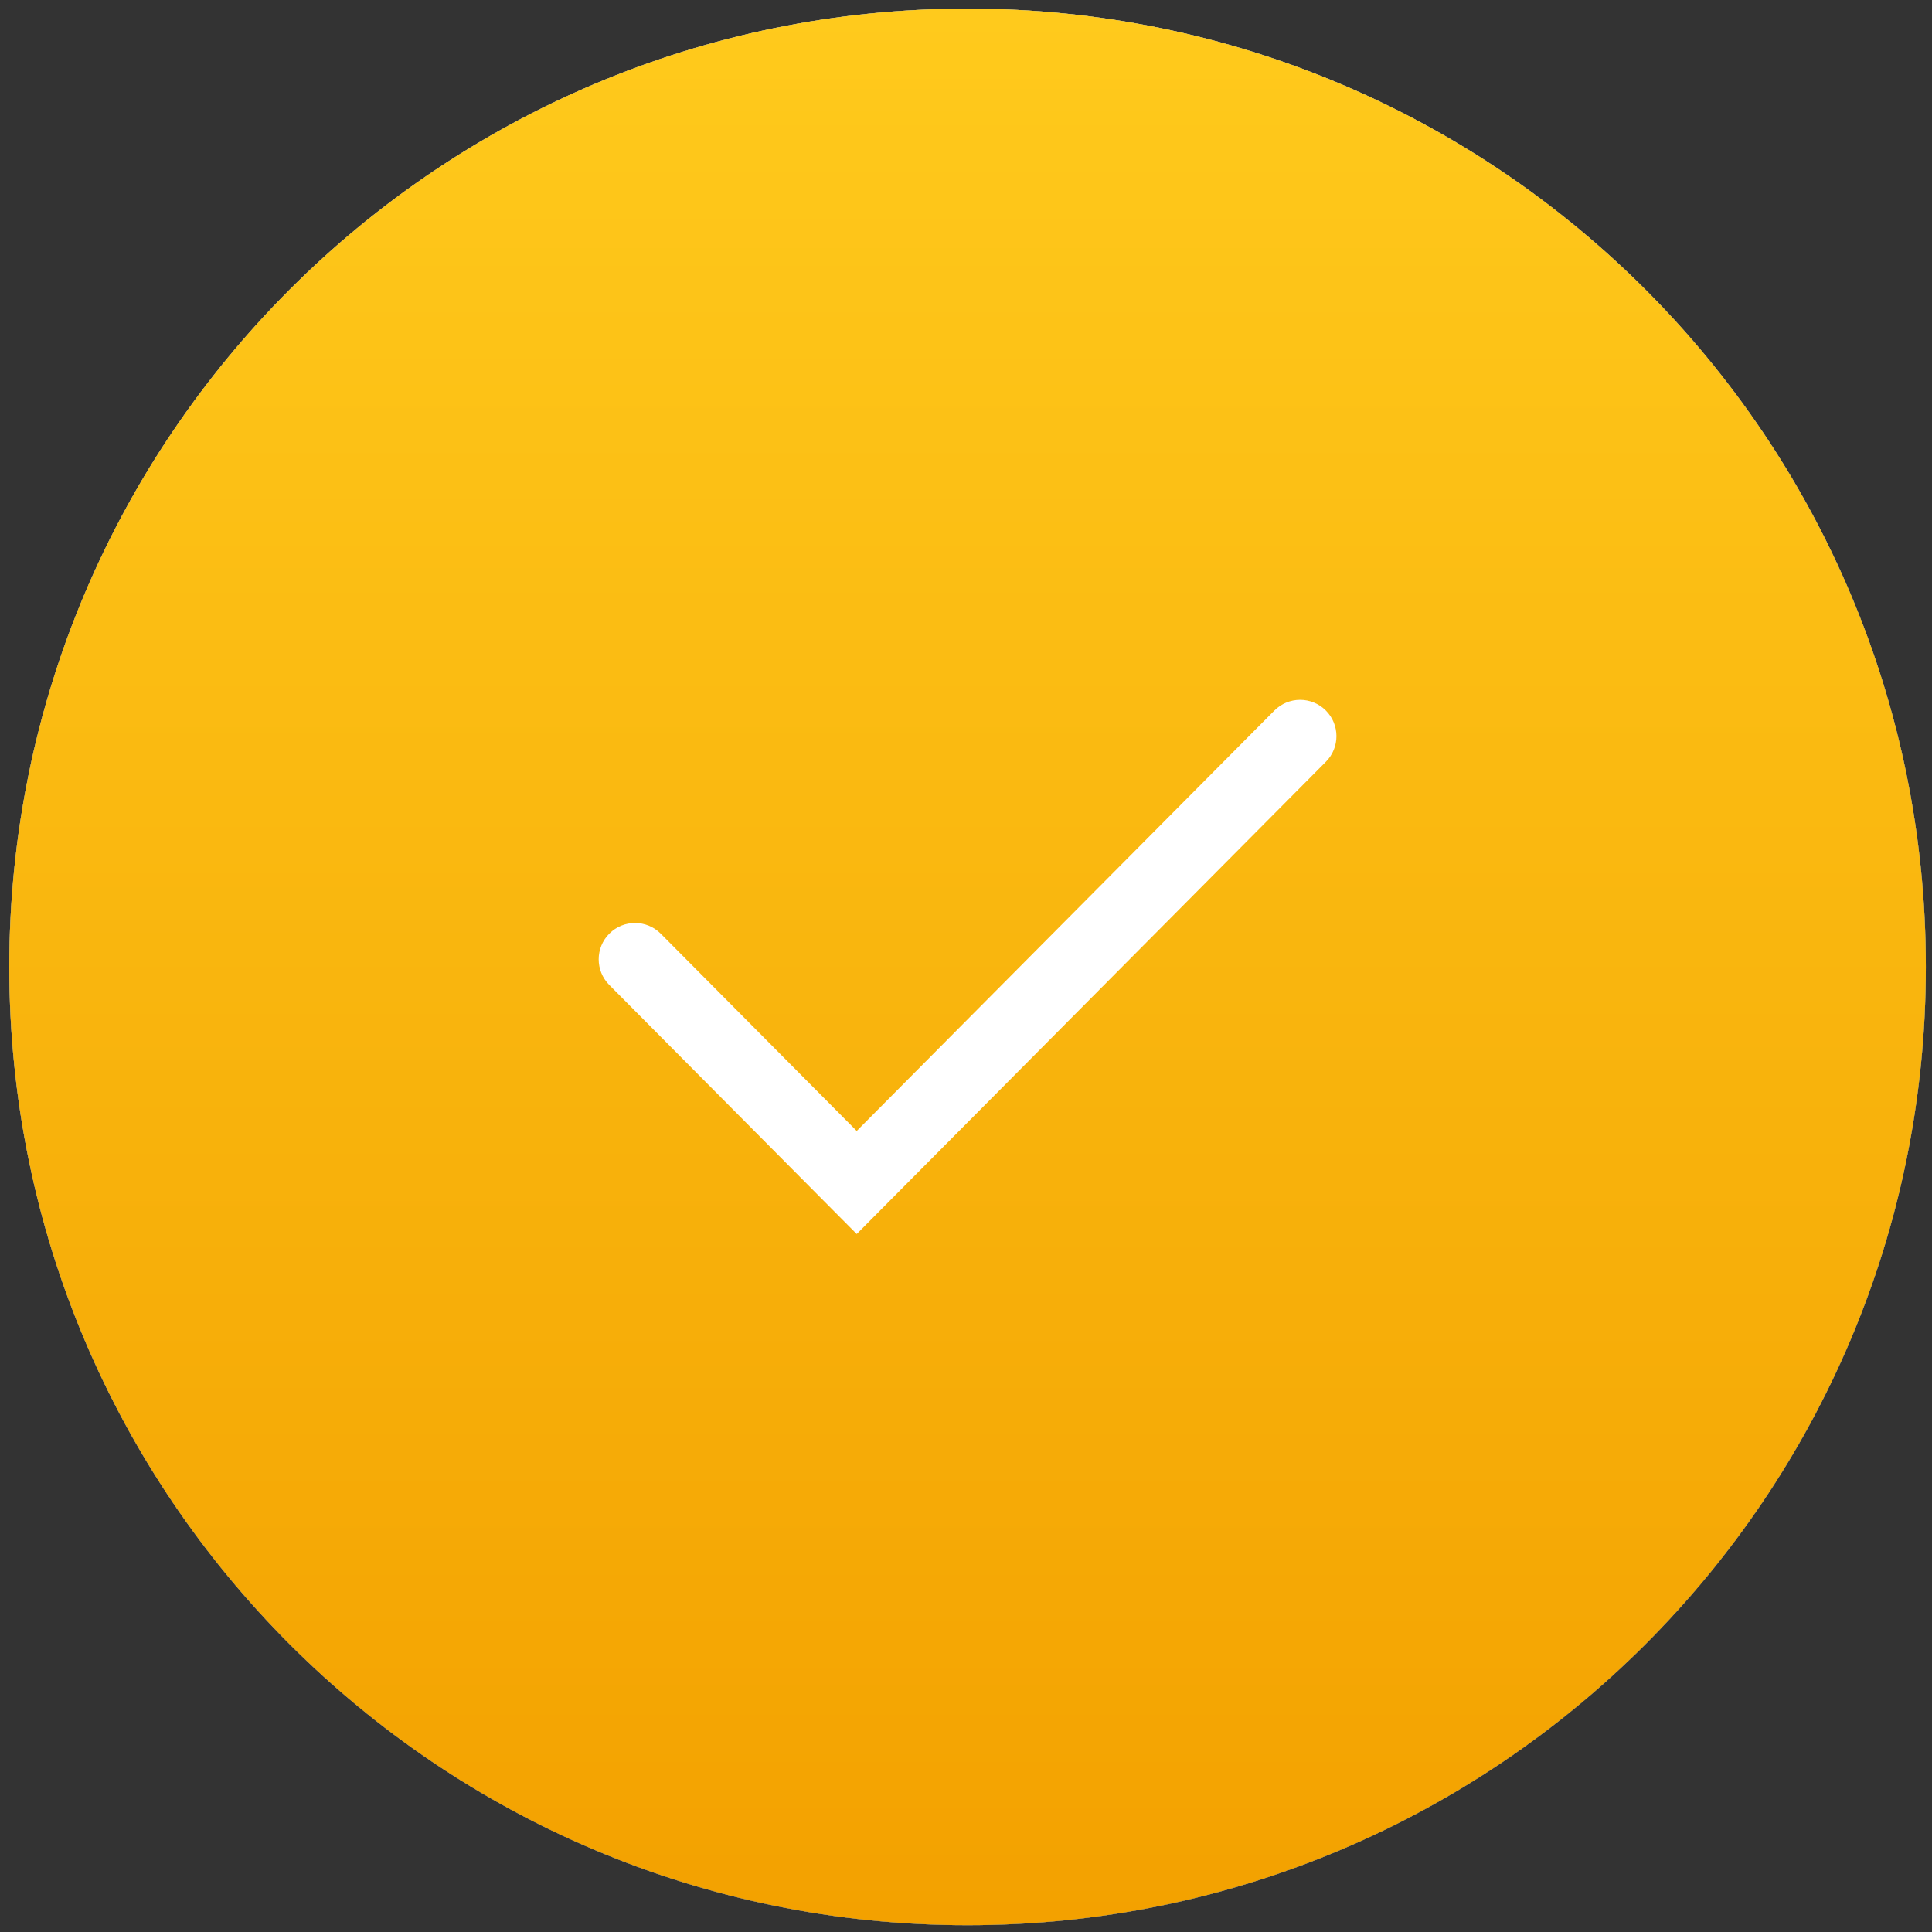
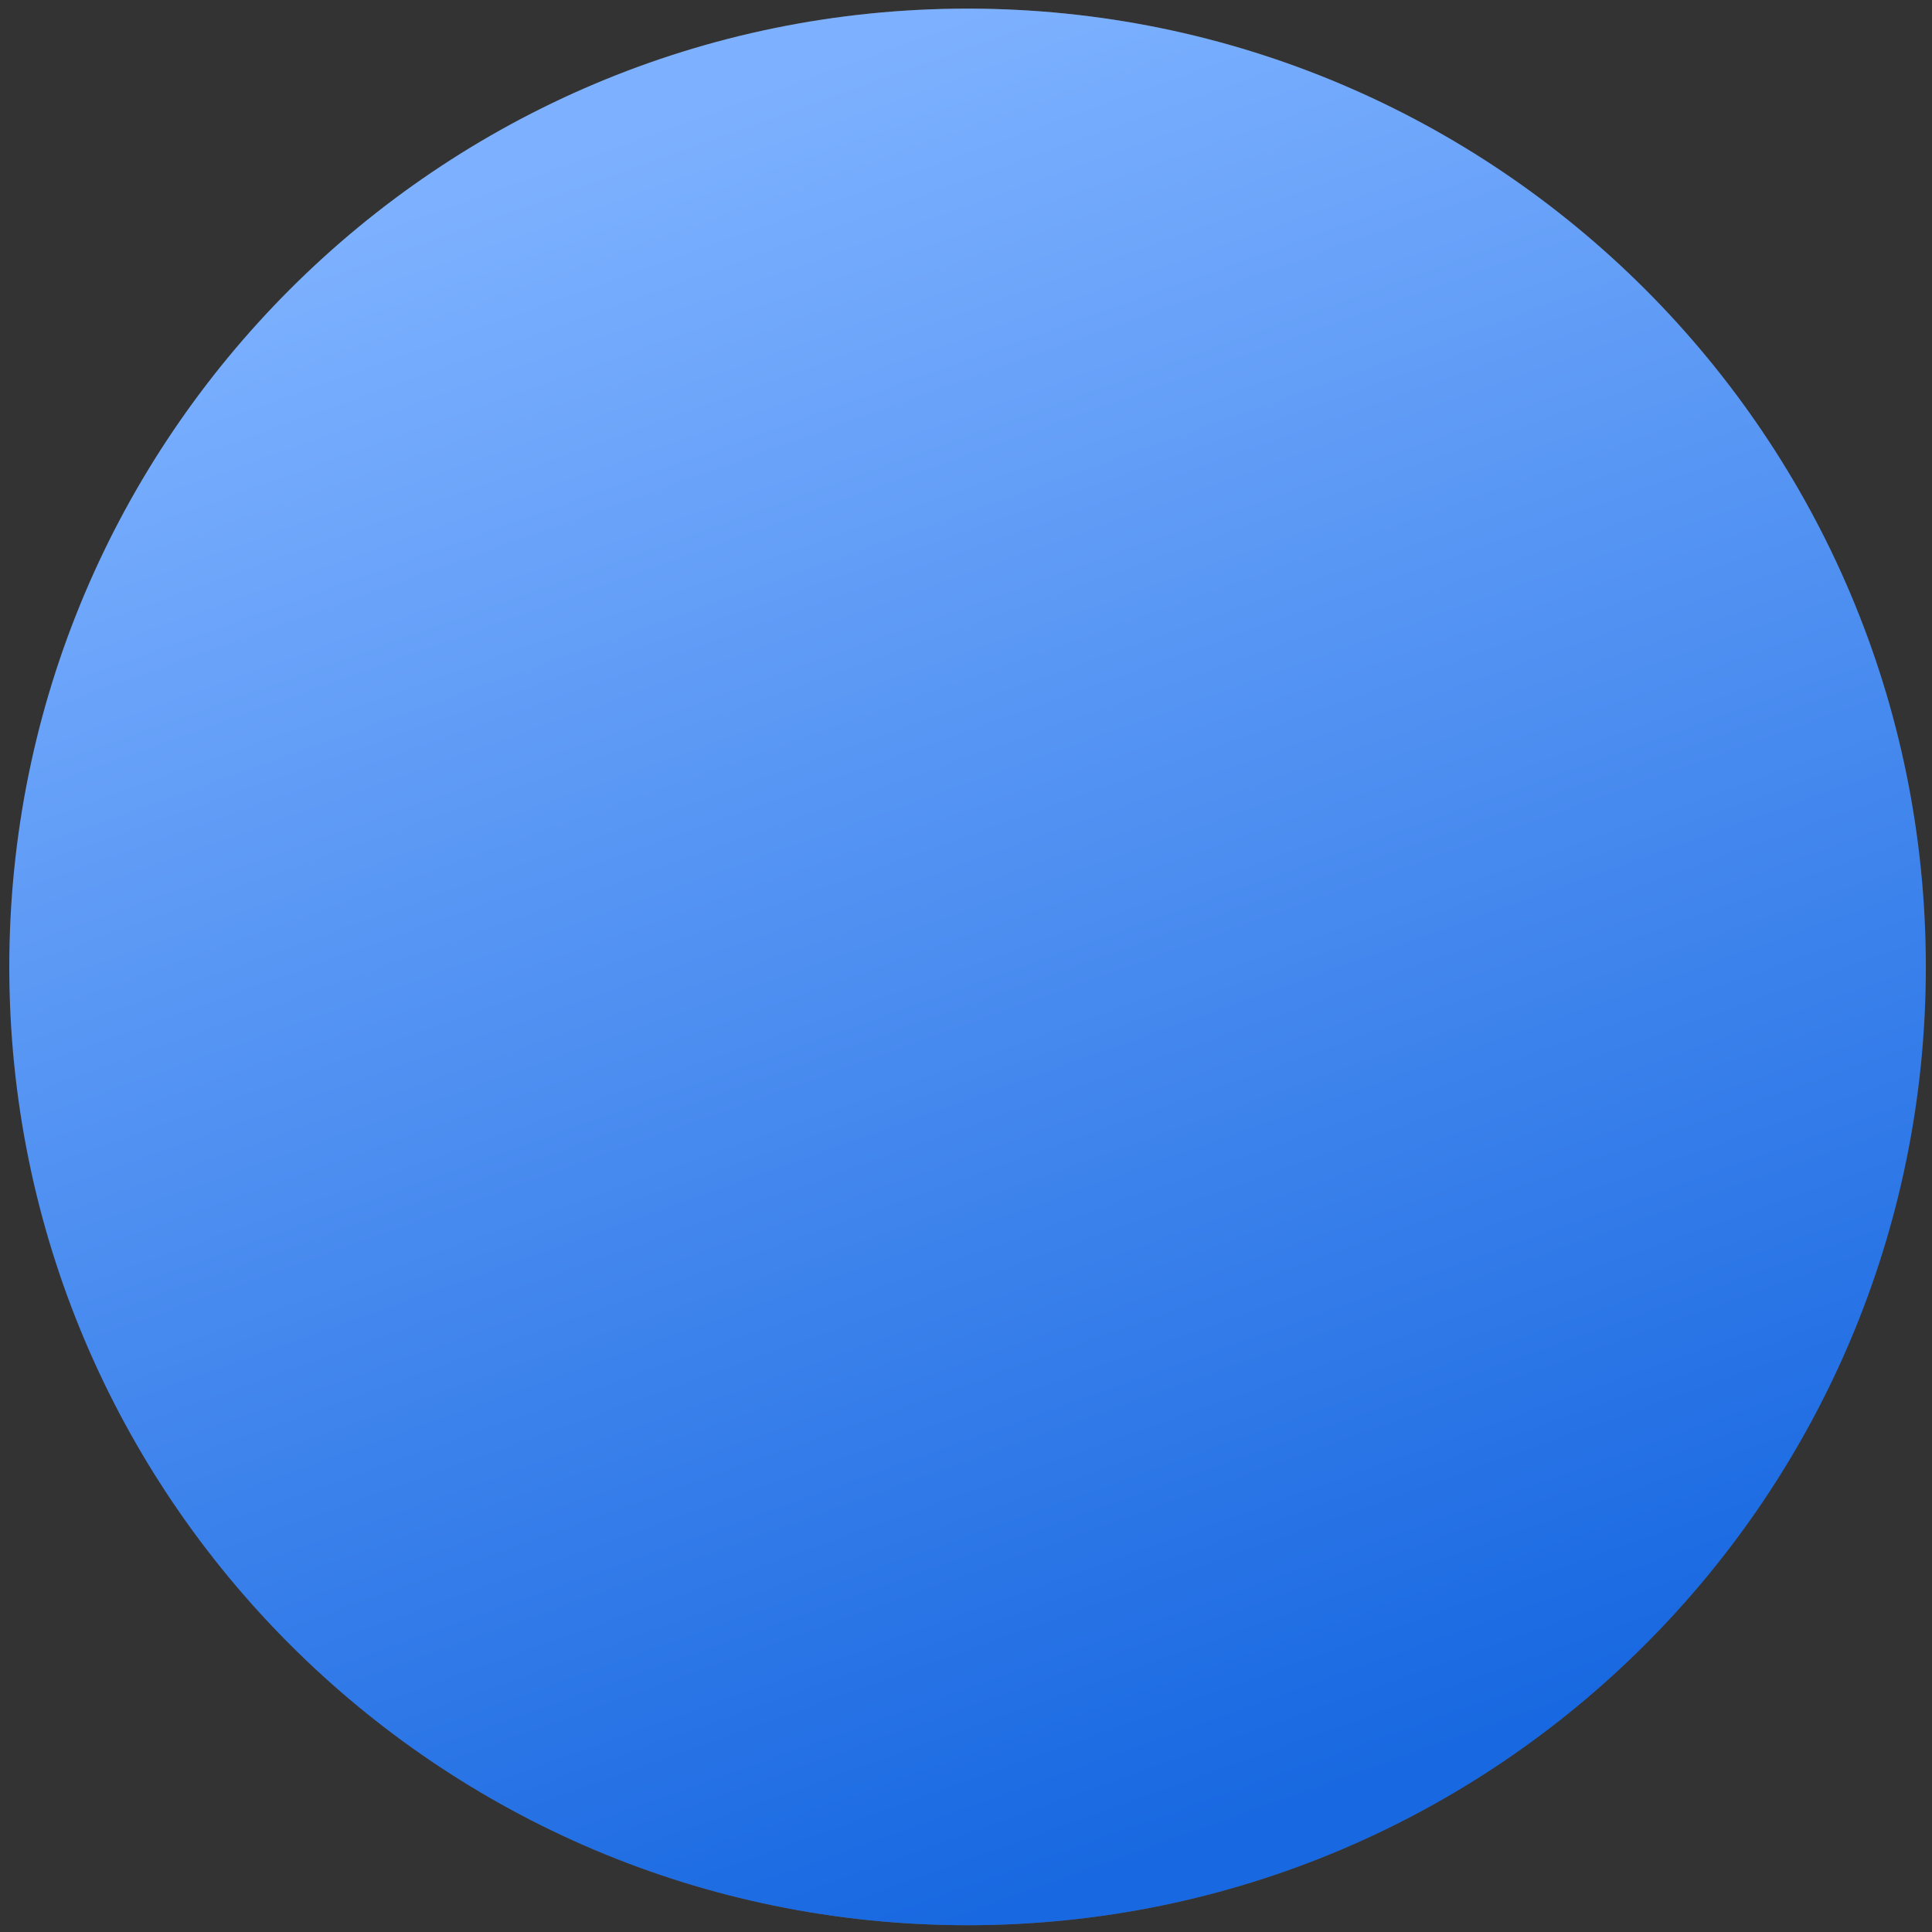
<svg xmlns="http://www.w3.org/2000/svg" width="163" height="163" viewBox="0 0 163 163" fill="none">
  <rect x="0" y="0" width="163" height="163" fill="#333333" stroke="none" />
-   <path d="M162.481 81.578C162.481 126.229 126.284 162.427 81.633 162.427C36.981 162.427 0.784 126.229 0.784 81.578C0.784 36.927 36.981 0.729 81.633 0.729C126.284 0.729 162.481 36.927 162.481 81.578Z" fill="#975536" />
-   <path d="M162.481 81.578C162.481 126.229 126.284 162.427 81.633 162.427C36.981 162.427 0.784 126.229 0.784 81.578C0.784 36.927 36.981 0.729 81.633 0.729C126.284 0.729 162.481 36.927 162.481 81.578Z" fill="#C09A12" />
  <path d="M162.481 81.578C162.481 126.229 126.284 162.427 81.633 162.427C36.981 162.427 0.784 126.229 0.784 81.578C0.784 36.927 36.981 0.729 81.633 0.729C126.284 0.729 162.481 36.927 162.481 81.578Z" fill="url(#paint0_linear_3625_127)" fill-opacity="0.2" />
  <path d="M162.481 81.578C162.481 126.229 126.284 162.427 81.633 162.427C36.981 162.427 0.784 126.229 0.784 81.578C0.784 36.927 36.981 0.729 81.633 0.729C126.284 0.729 162.481 36.927 162.481 81.578Z" fill="url(#paint1_linear_3625_127)" />
-   <path d="M162.481 81.578C162.481 126.229 126.284 162.427 81.633 162.427C36.981 162.427 0.784 126.229 0.784 81.578C0.784 36.927 36.981 0.729 81.633 0.729C126.284 0.729 162.481 36.927 162.481 81.578Z" fill="url(#paint2_linear_3625_127)" />
-   <path fill-rule="evenodd" clip-rule="evenodd" d="M111.849 59.934C113.05 61.127 113.056 63.068 111.863 64.268L72.28 104.112L51.401 83.096C50.208 81.895 50.215 79.955 51.415 78.762C52.616 77.569 54.556 77.576 55.749 78.776L72.28 95.416L107.515 59.949C108.708 58.748 110.648 58.742 111.849 59.934Z" fill="white" />
  <defs>
    <linearGradient id="paint0_linear_3625_127" x1="3.111" y1="0.729" x2="169.851" y2="11.437" gradientUnits="userSpaceOnUse">
      <stop stop-color="white" stop-opacity="0" />
      <stop offset="0.495" stop-color="white" />
      <stop offset="1" stop-color="white" stop-opacity="0" />
    </linearGradient>
    <linearGradient id="paint1_linear_3625_127" x1="81.633" y1="0.729" x2="132.994" y2="144.016" gradientUnits="userSpaceOnUse">
      <stop stop-color="#7DB1FF" />
      <stop offset="1" stop-color="#1868E1" />
    </linearGradient>
    <linearGradient id="paint2_linear_3625_127" x1="81.633" y1="0.729" x2="81.633" y2="162.427" gradientUnits="userSpaceOnUse">
      <stop stop-color="#FFCA1C" />
      <stop offset="1" stop-color="#F3A100" />
    </linearGradient>
  </defs>
</svg>